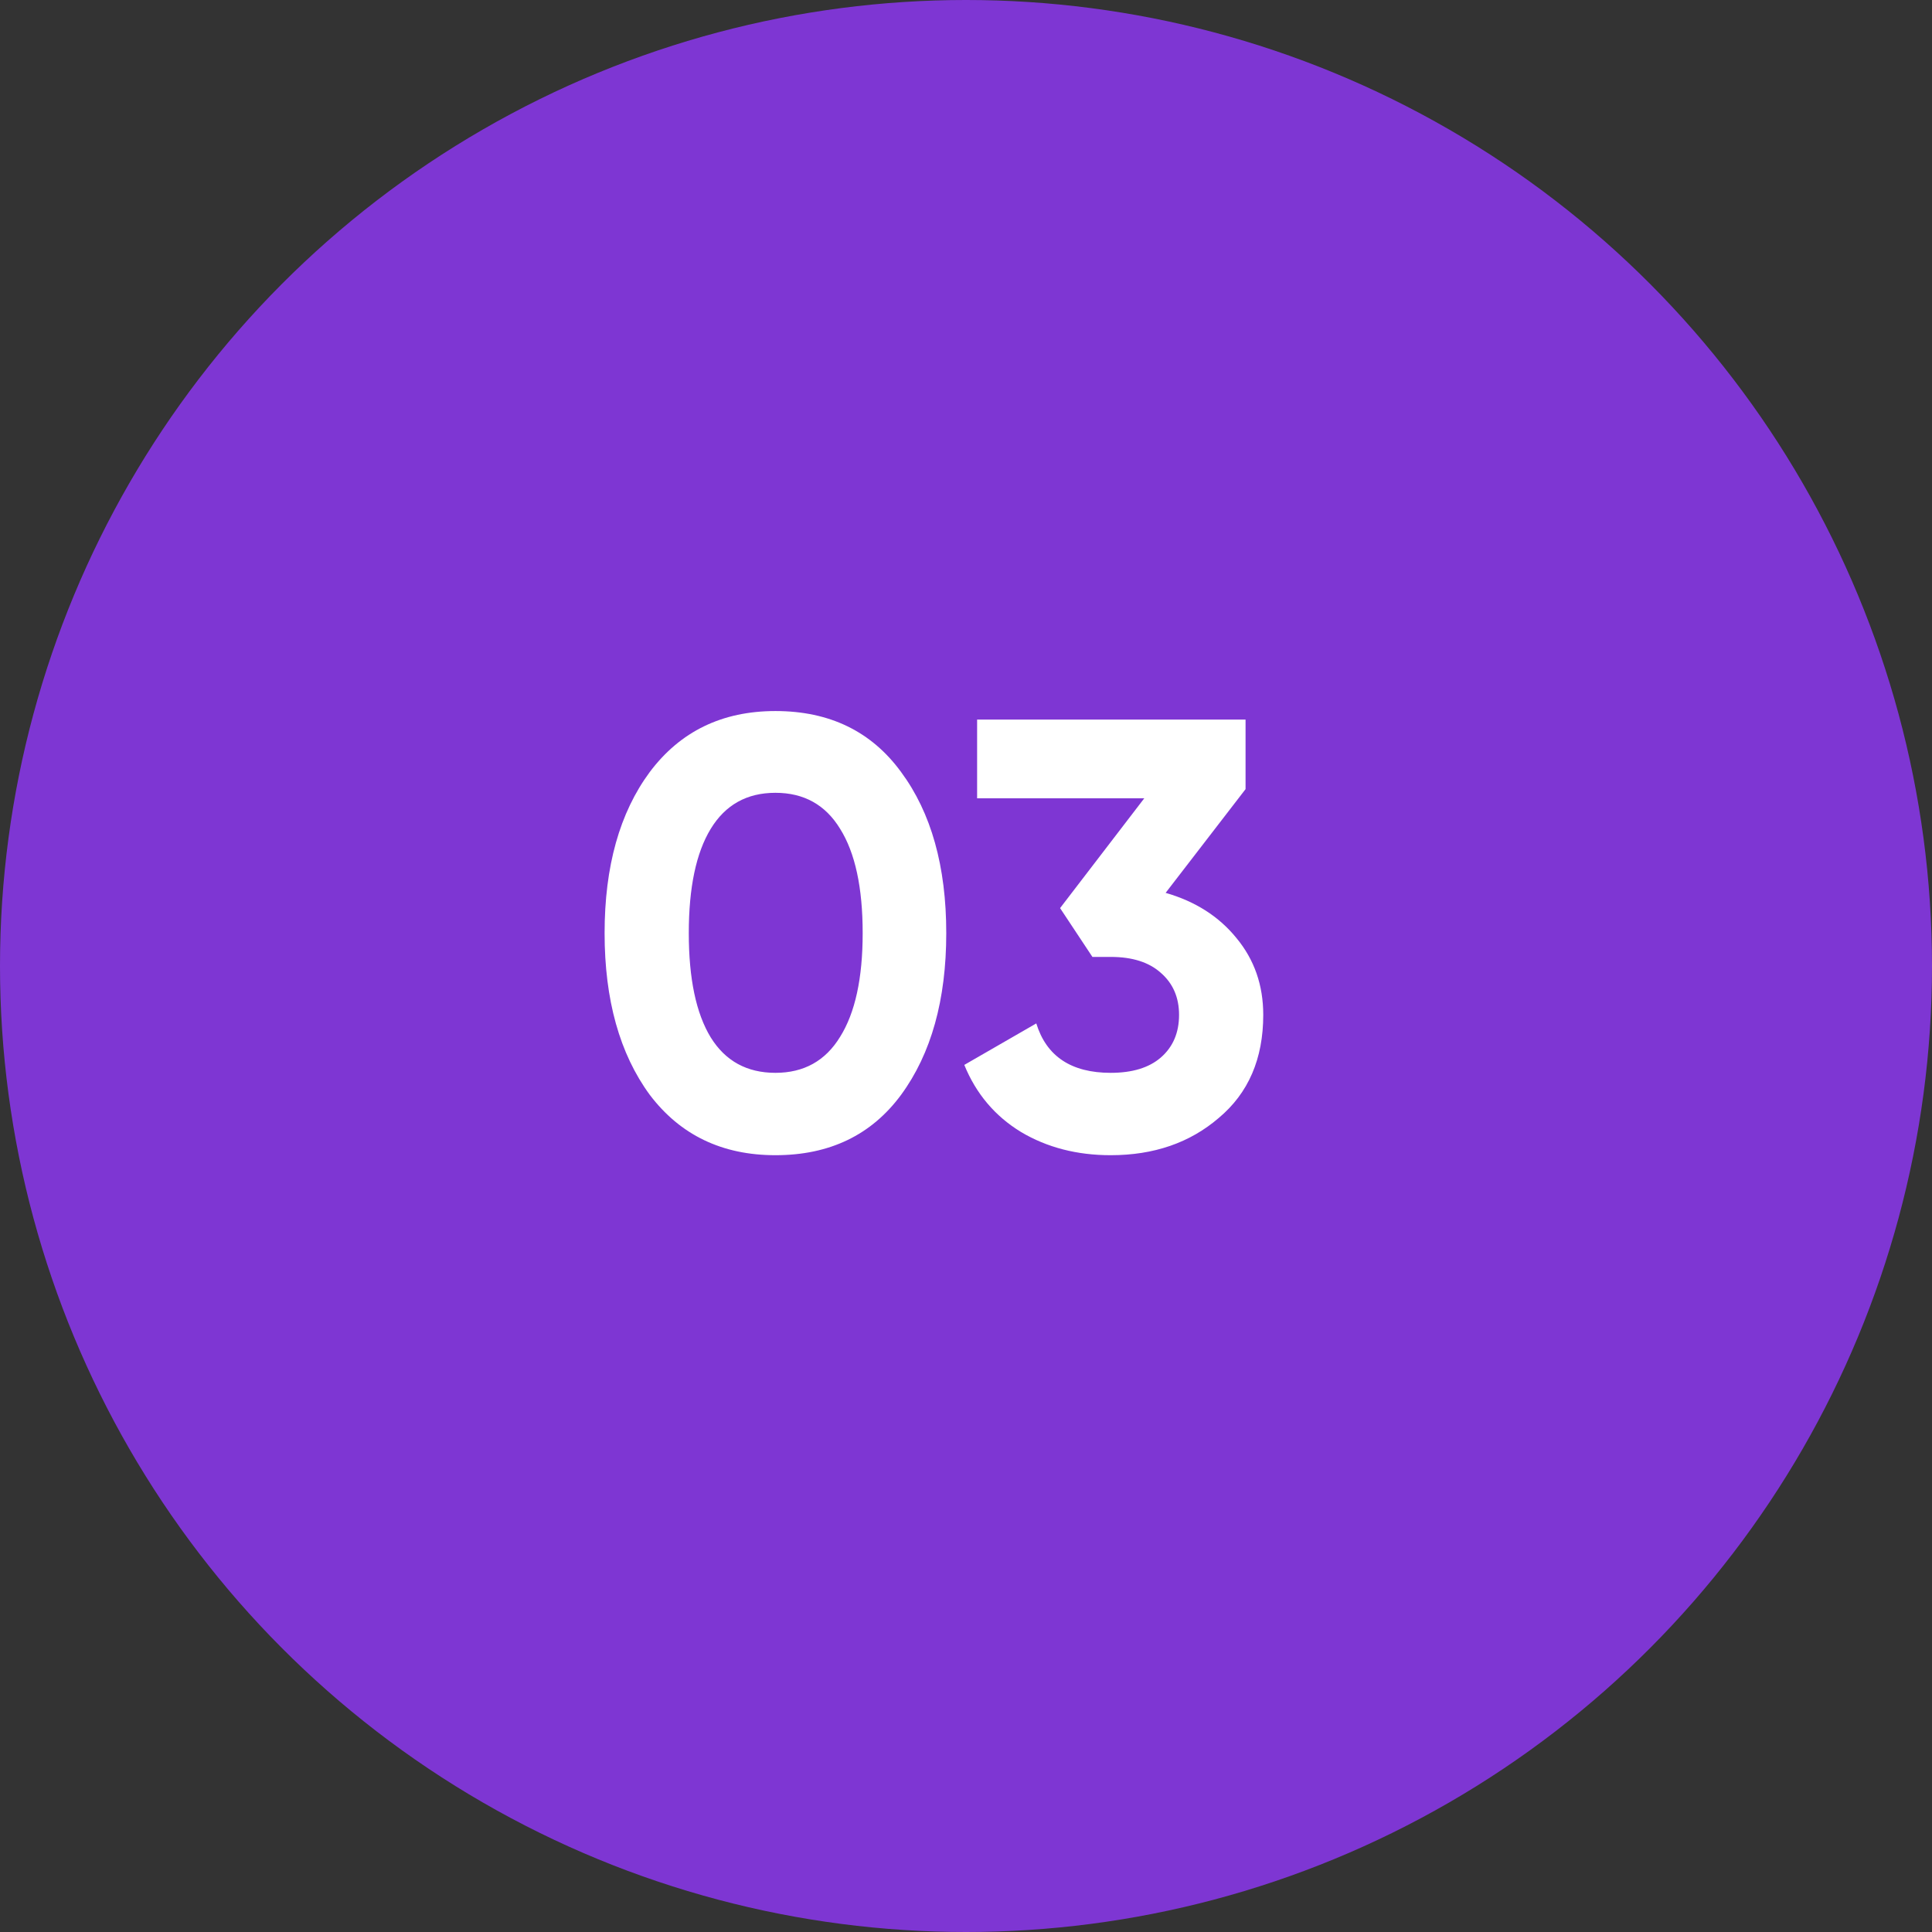
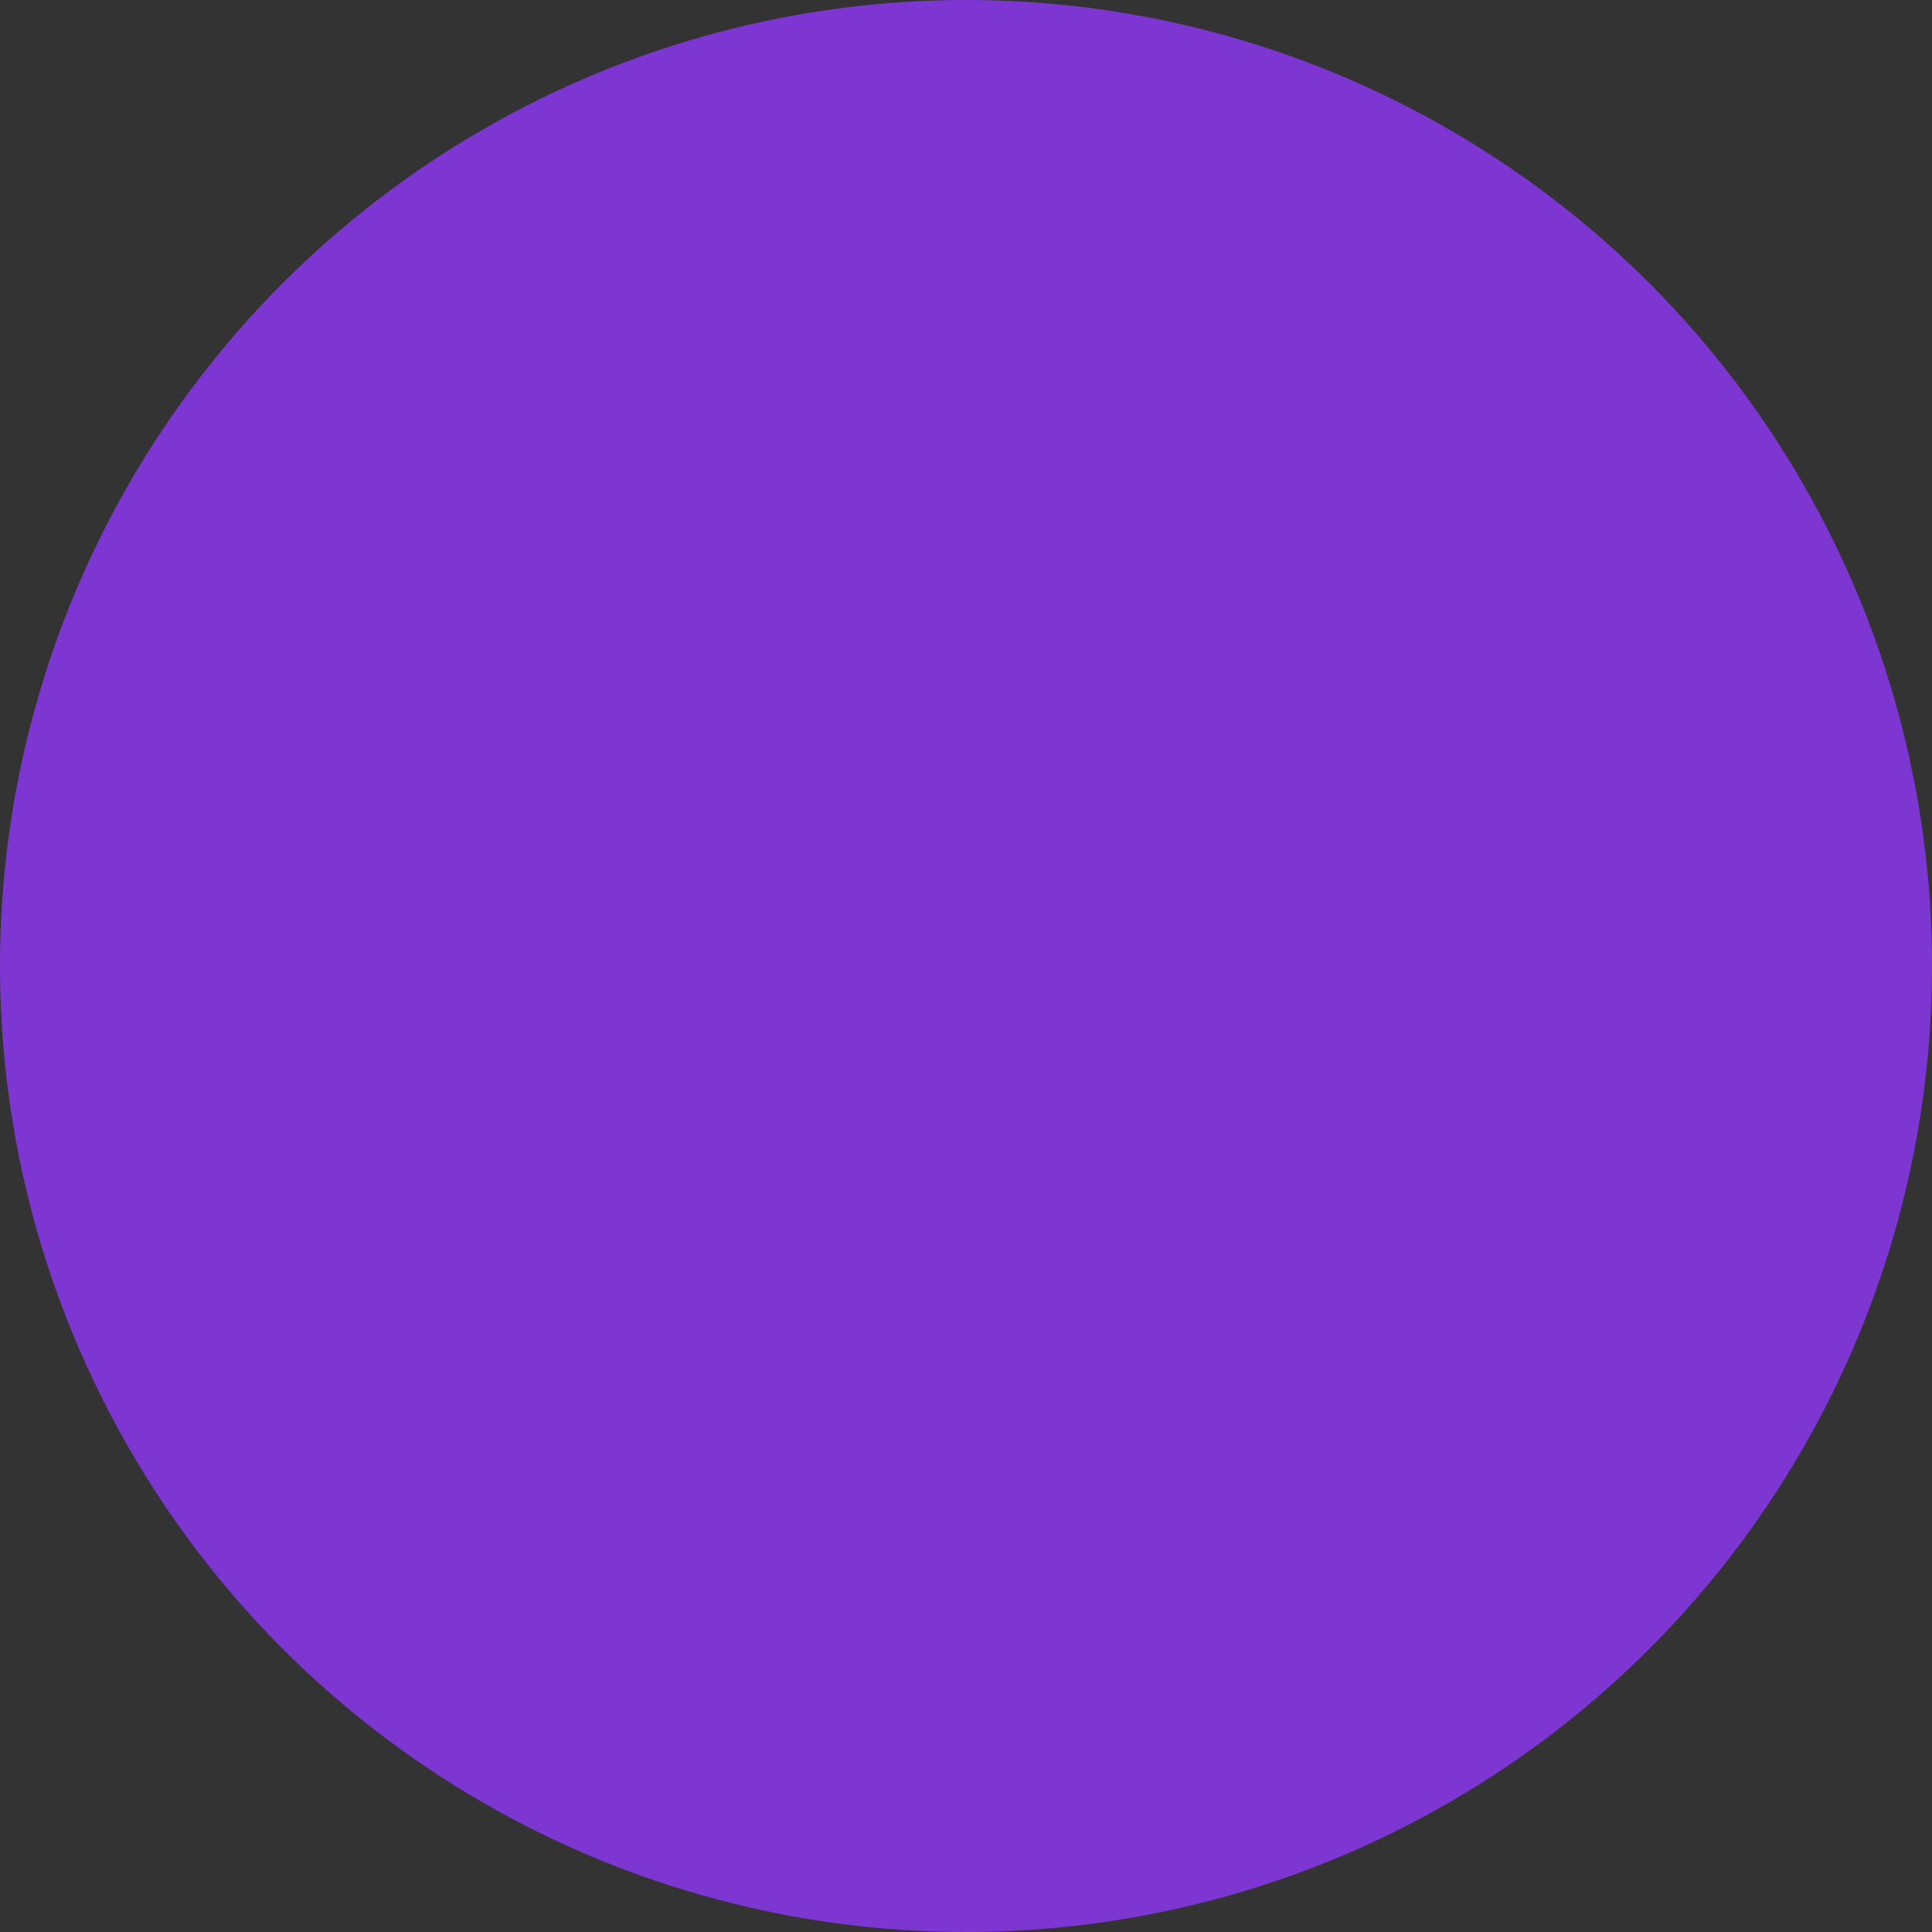
<svg xmlns="http://www.w3.org/2000/svg" width="228" height="228" viewBox="0 0 228 228" fill="none">
  <rect x="0" y="0" width="228" height="228" fill="#333333" stroke="none" />
  <circle cx="114" cy="114" r="114" fill="#7E36D3" />
-   <path d="M91.51 136.328C85.222 136.328 80.278 133.952 76.678 129.2C73.126 124.352 71.35 117.992 71.35 110.12C71.35 102.248 73.126 95.912 76.678 91.112C80.278 86.312 85.222 83.912 91.51 83.912C97.894 83.912 102.838 86.312 106.342 91.112C109.894 95.912 111.67 102.248 111.67 110.12C111.67 117.992 109.894 124.352 106.342 129.2C102.838 133.952 97.894 136.328 91.51 136.328ZM101.806 110.12C101.806 104.744 100.918 100.64 99.142 97.808C97.414 94.976 94.87 93.56 91.51 93.56C88.15 93.56 85.606 94.976 83.878 97.808C82.15 100.64 81.286 104.744 81.286 110.12C81.286 115.496 82.15 119.6 83.878 122.432C85.606 125.216 88.15 126.608 91.51 126.608C94.87 126.608 97.414 125.192 99.142 122.36C100.918 119.528 101.806 115.448 101.806 110.12ZM146.991 93.128L137.559 105.368C141.063 106.376 143.847 108.152 145.911 110.696C148.023 113.24 149.079 116.264 149.079 119.768C149.079 124.952 147.327 129.008 143.823 131.936C140.415 134.864 136.167 136.328 131.079 136.328C127.095 136.328 123.567 135.416 120.495 133.592C117.423 131.72 115.191 129.08 113.799 125.672L122.295 120.776C123.495 124.664 126.423 126.608 131.079 126.608C133.623 126.608 135.591 126.008 136.983 124.808C138.423 123.56 139.143 121.88 139.143 119.768C139.143 117.704 138.423 116.048 136.983 114.8C135.591 113.552 133.623 112.928 131.079 112.928H128.919L125.103 107.168L135.039 94.208H115.311V84.92H146.991V93.128Z" fill="white" />
</svg>